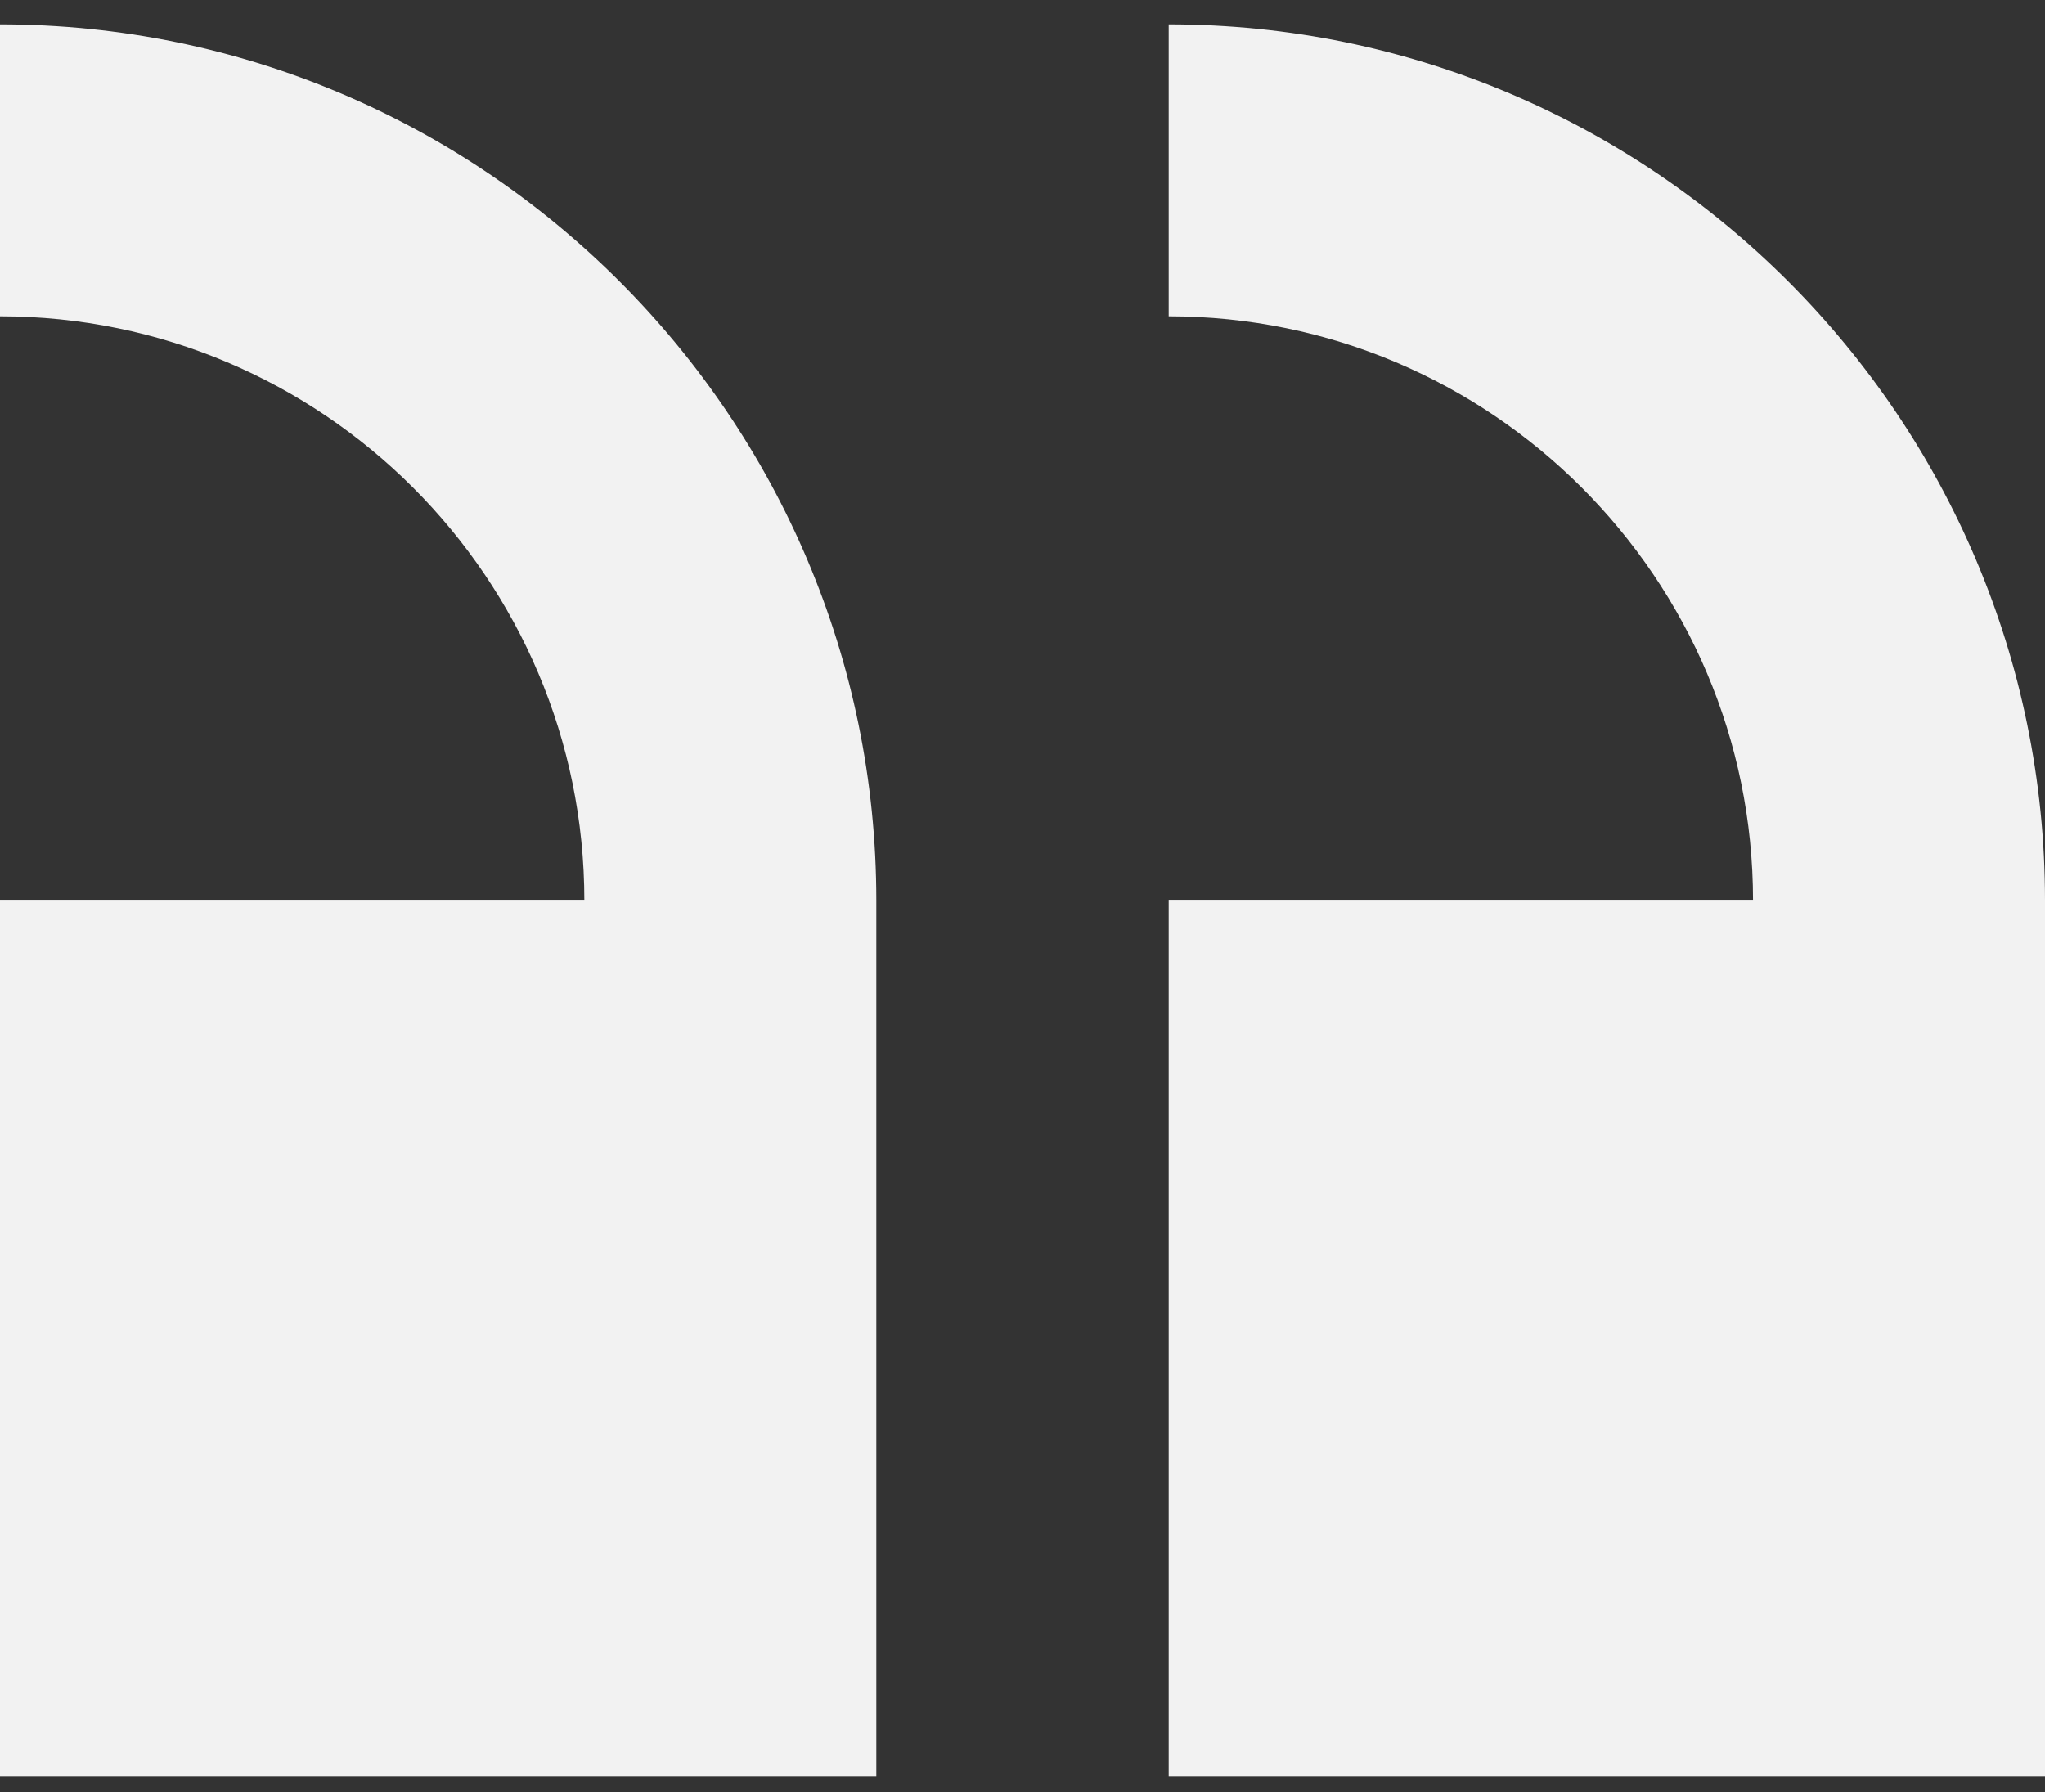
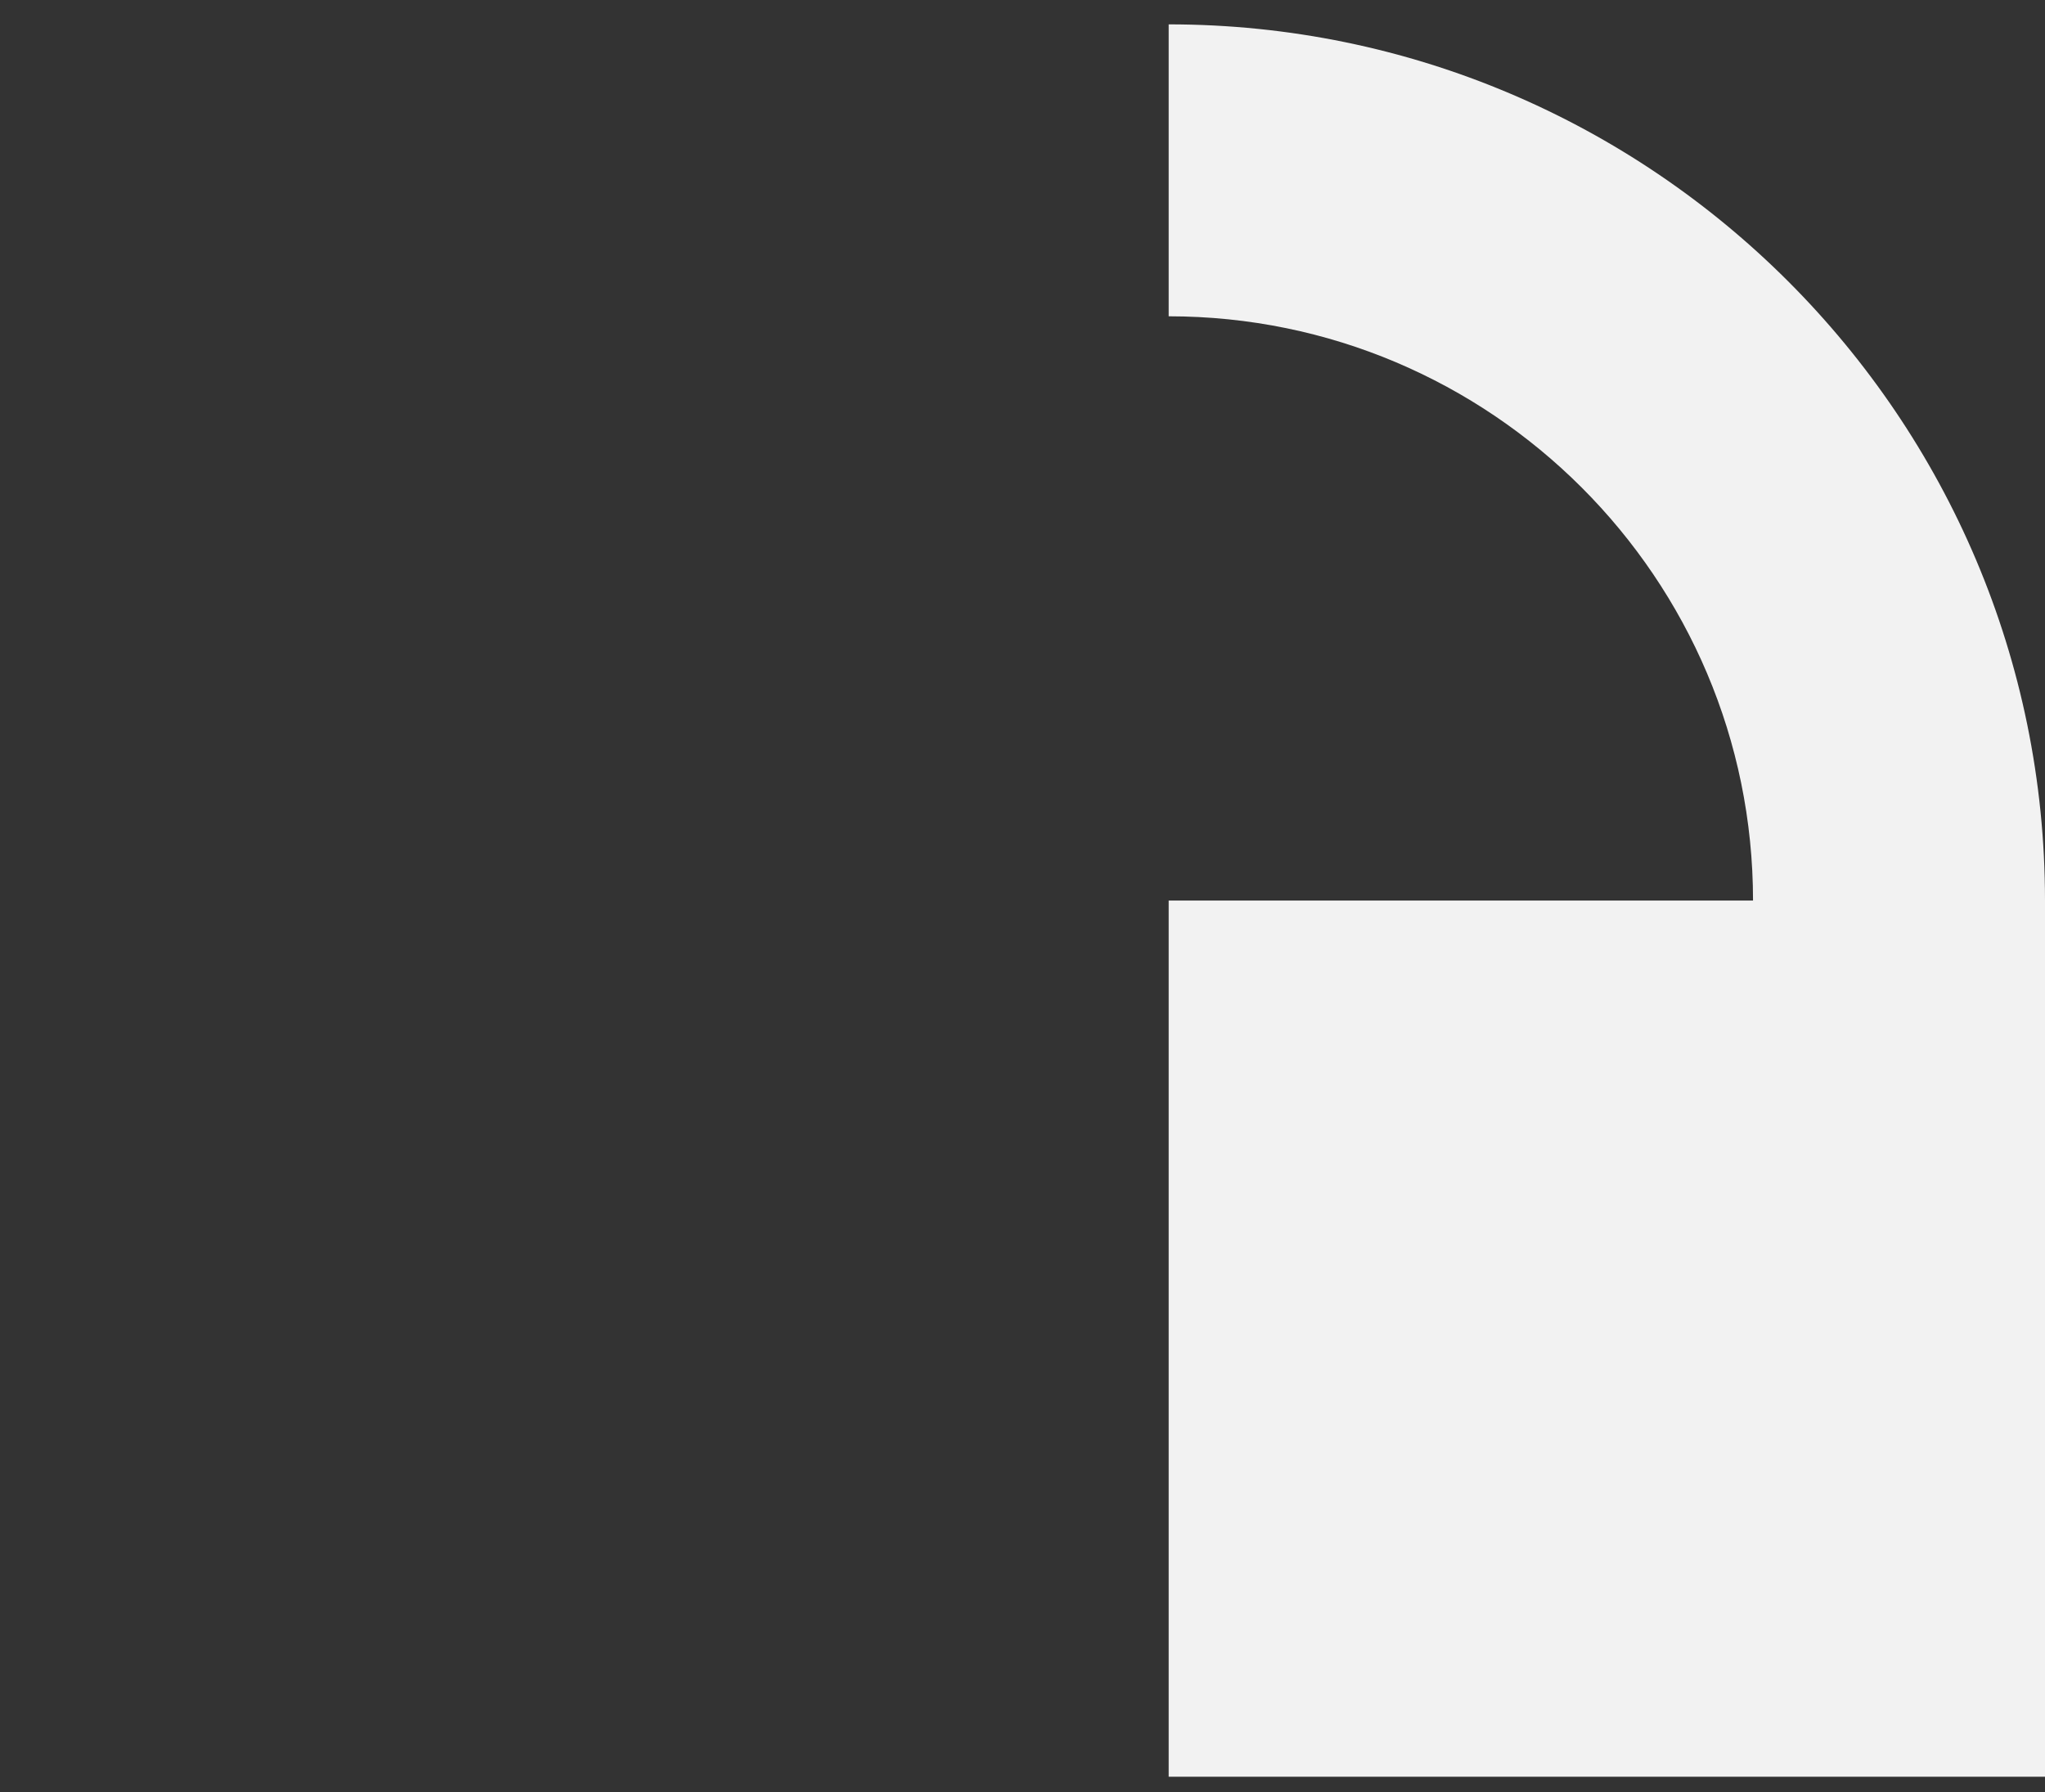
<svg xmlns="http://www.w3.org/2000/svg" version="1.1" id="Capa_1" x="0px" y="0px" viewBox="0 0 512 448.8" style="enable-background:new 0 0 512 448.8;" xml:space="preserve">
  <rect x="0" y="0" width="512" height="448.8" fill="#333333" stroke="none" />
  <style type="text/css">
	.st0{fill:#F2F2F2;}
</style>
-   <path class="st0" d="M512,225.5v219.4H292.6V225.5h146.3c0-80.7-65.6-146.3-146.3-146.3V6.1C413.6,6.1,512,104.5,512,225.5  L512,225.5z" />
-   <path class="st0" d="M0,79.2L0,6.1c121,0,219.4,98.4,219.4,219.4v219.4H0l0-219.4h146.3C146.3,144.8,80.7,79.2,0,79.2L0,79.2z" />
+   <path class="st0" d="M512,225.5v219.4H292.6V225.5h146.3c0-80.7-65.6-146.3-146.3-146.3V6.1C413.6,6.1,512,104.5,512,225.5  L512,225.5" />
</svg>